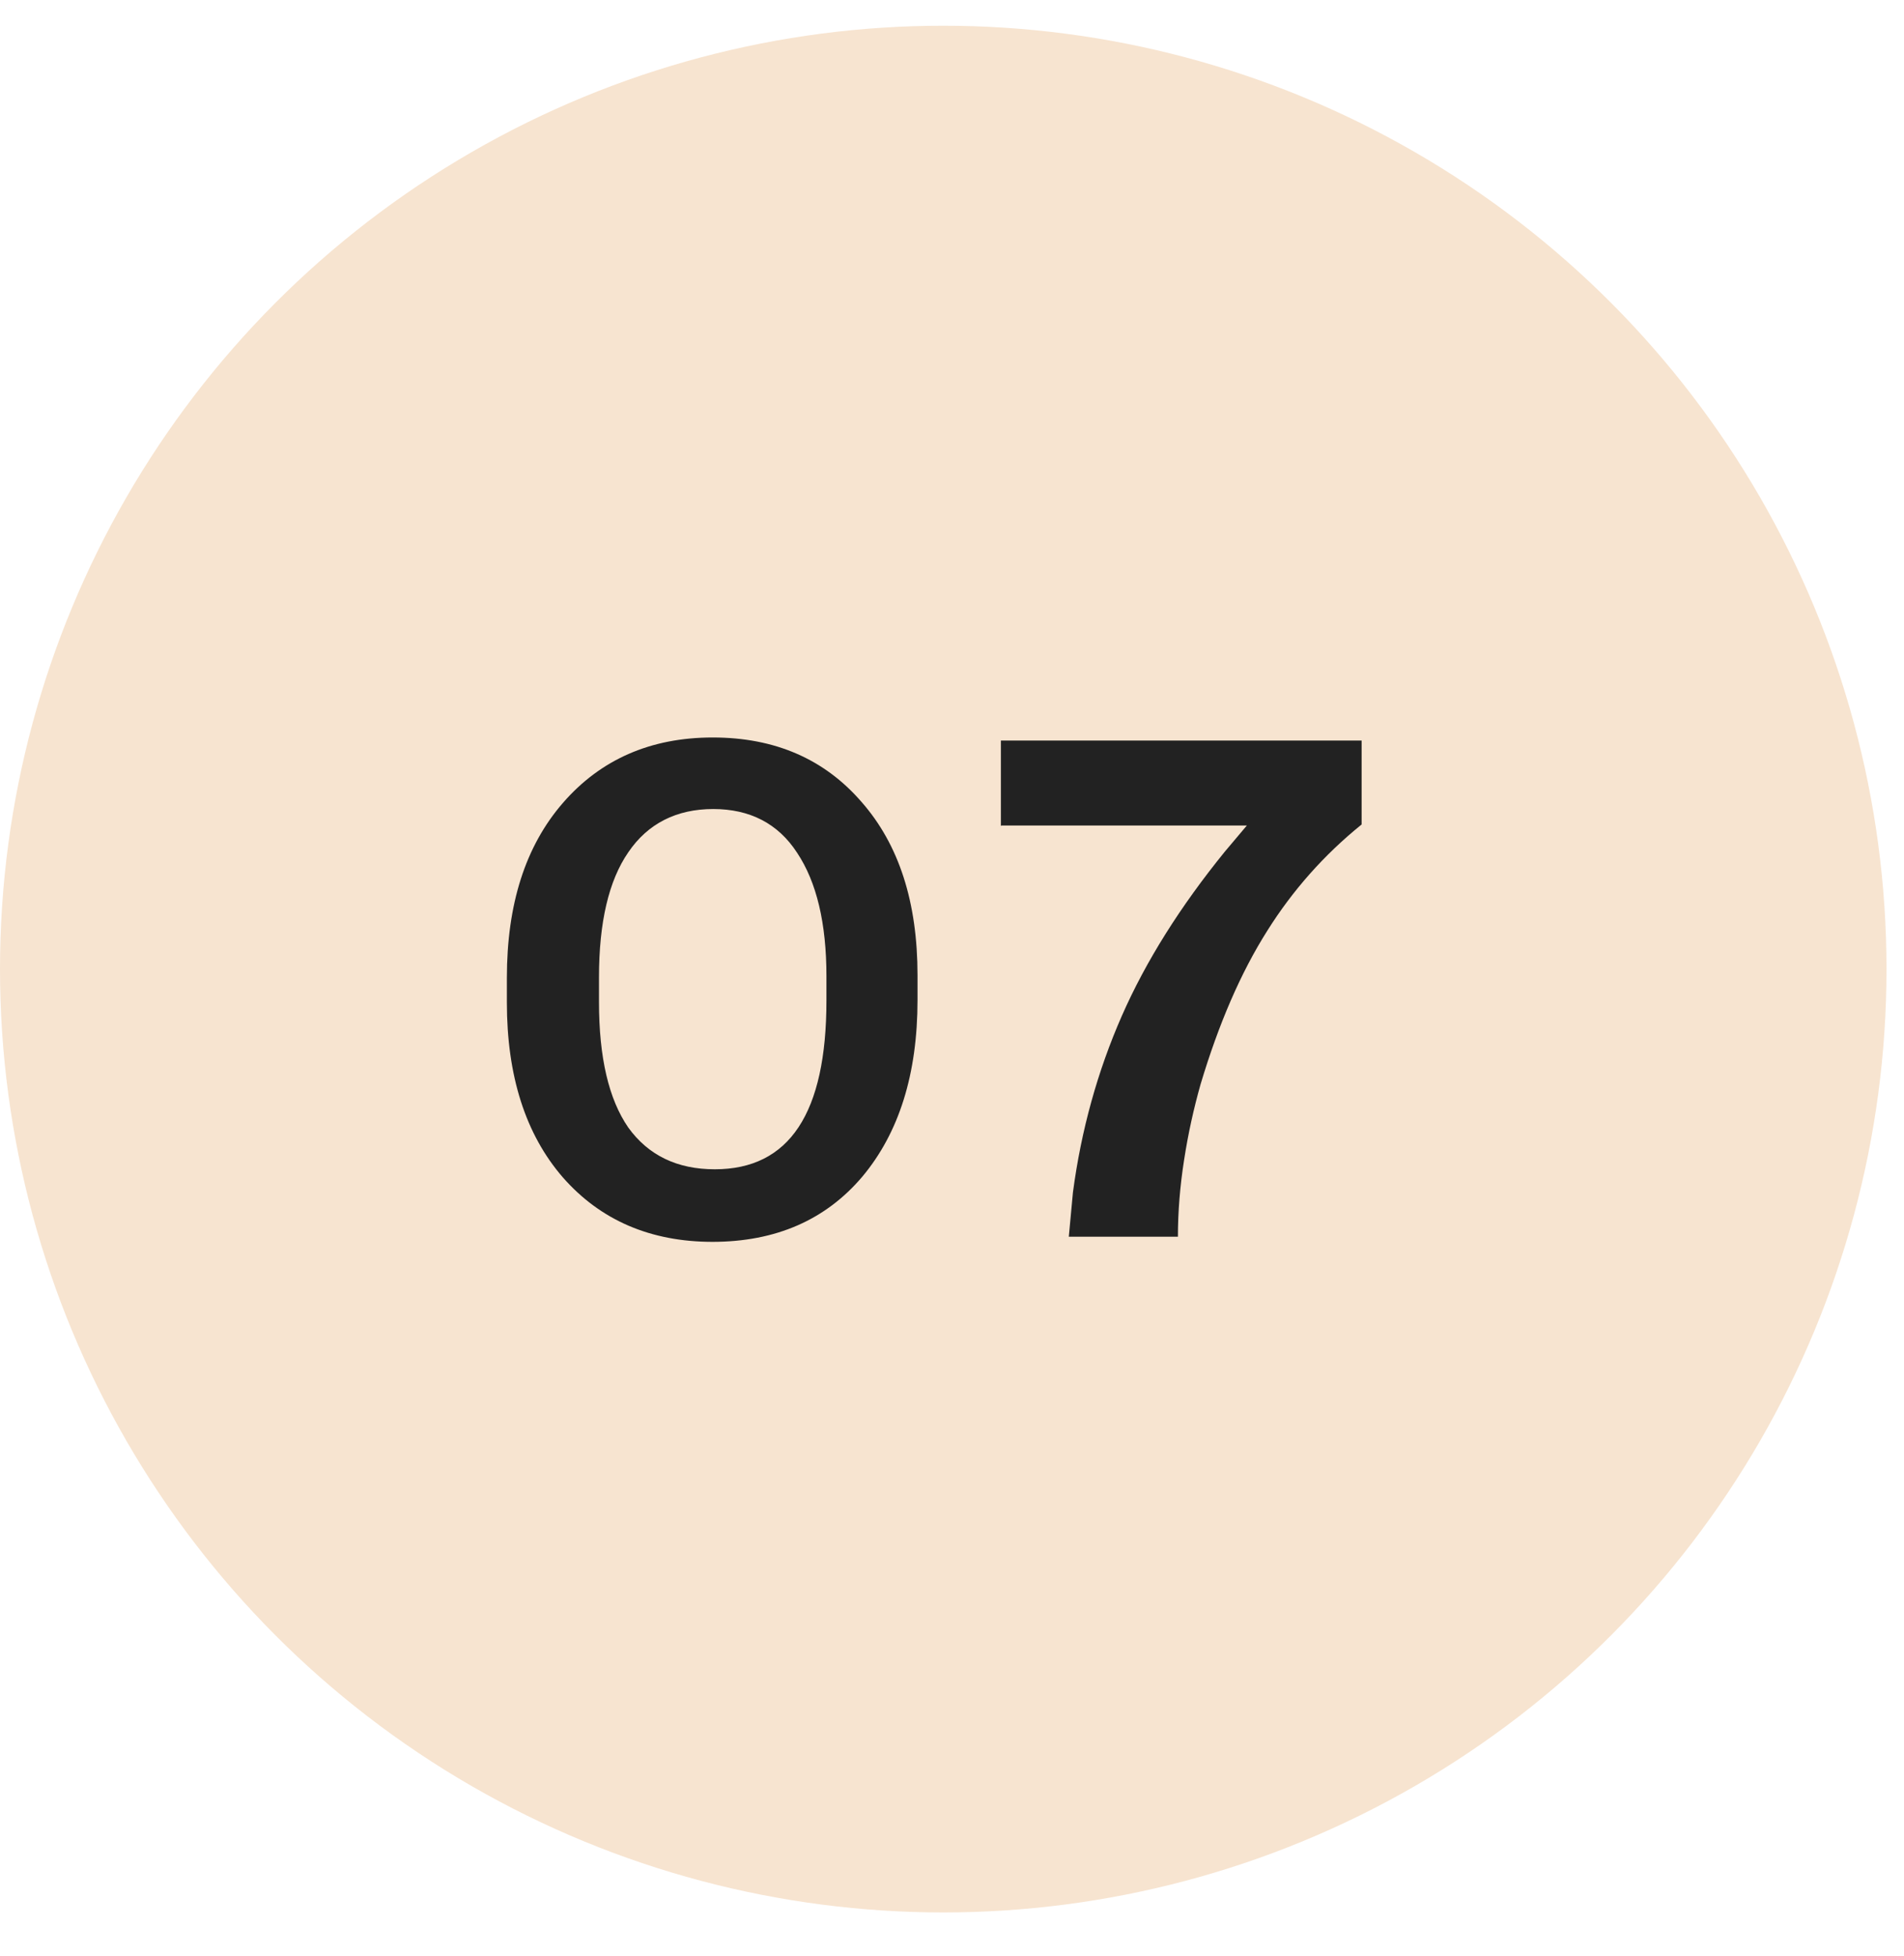
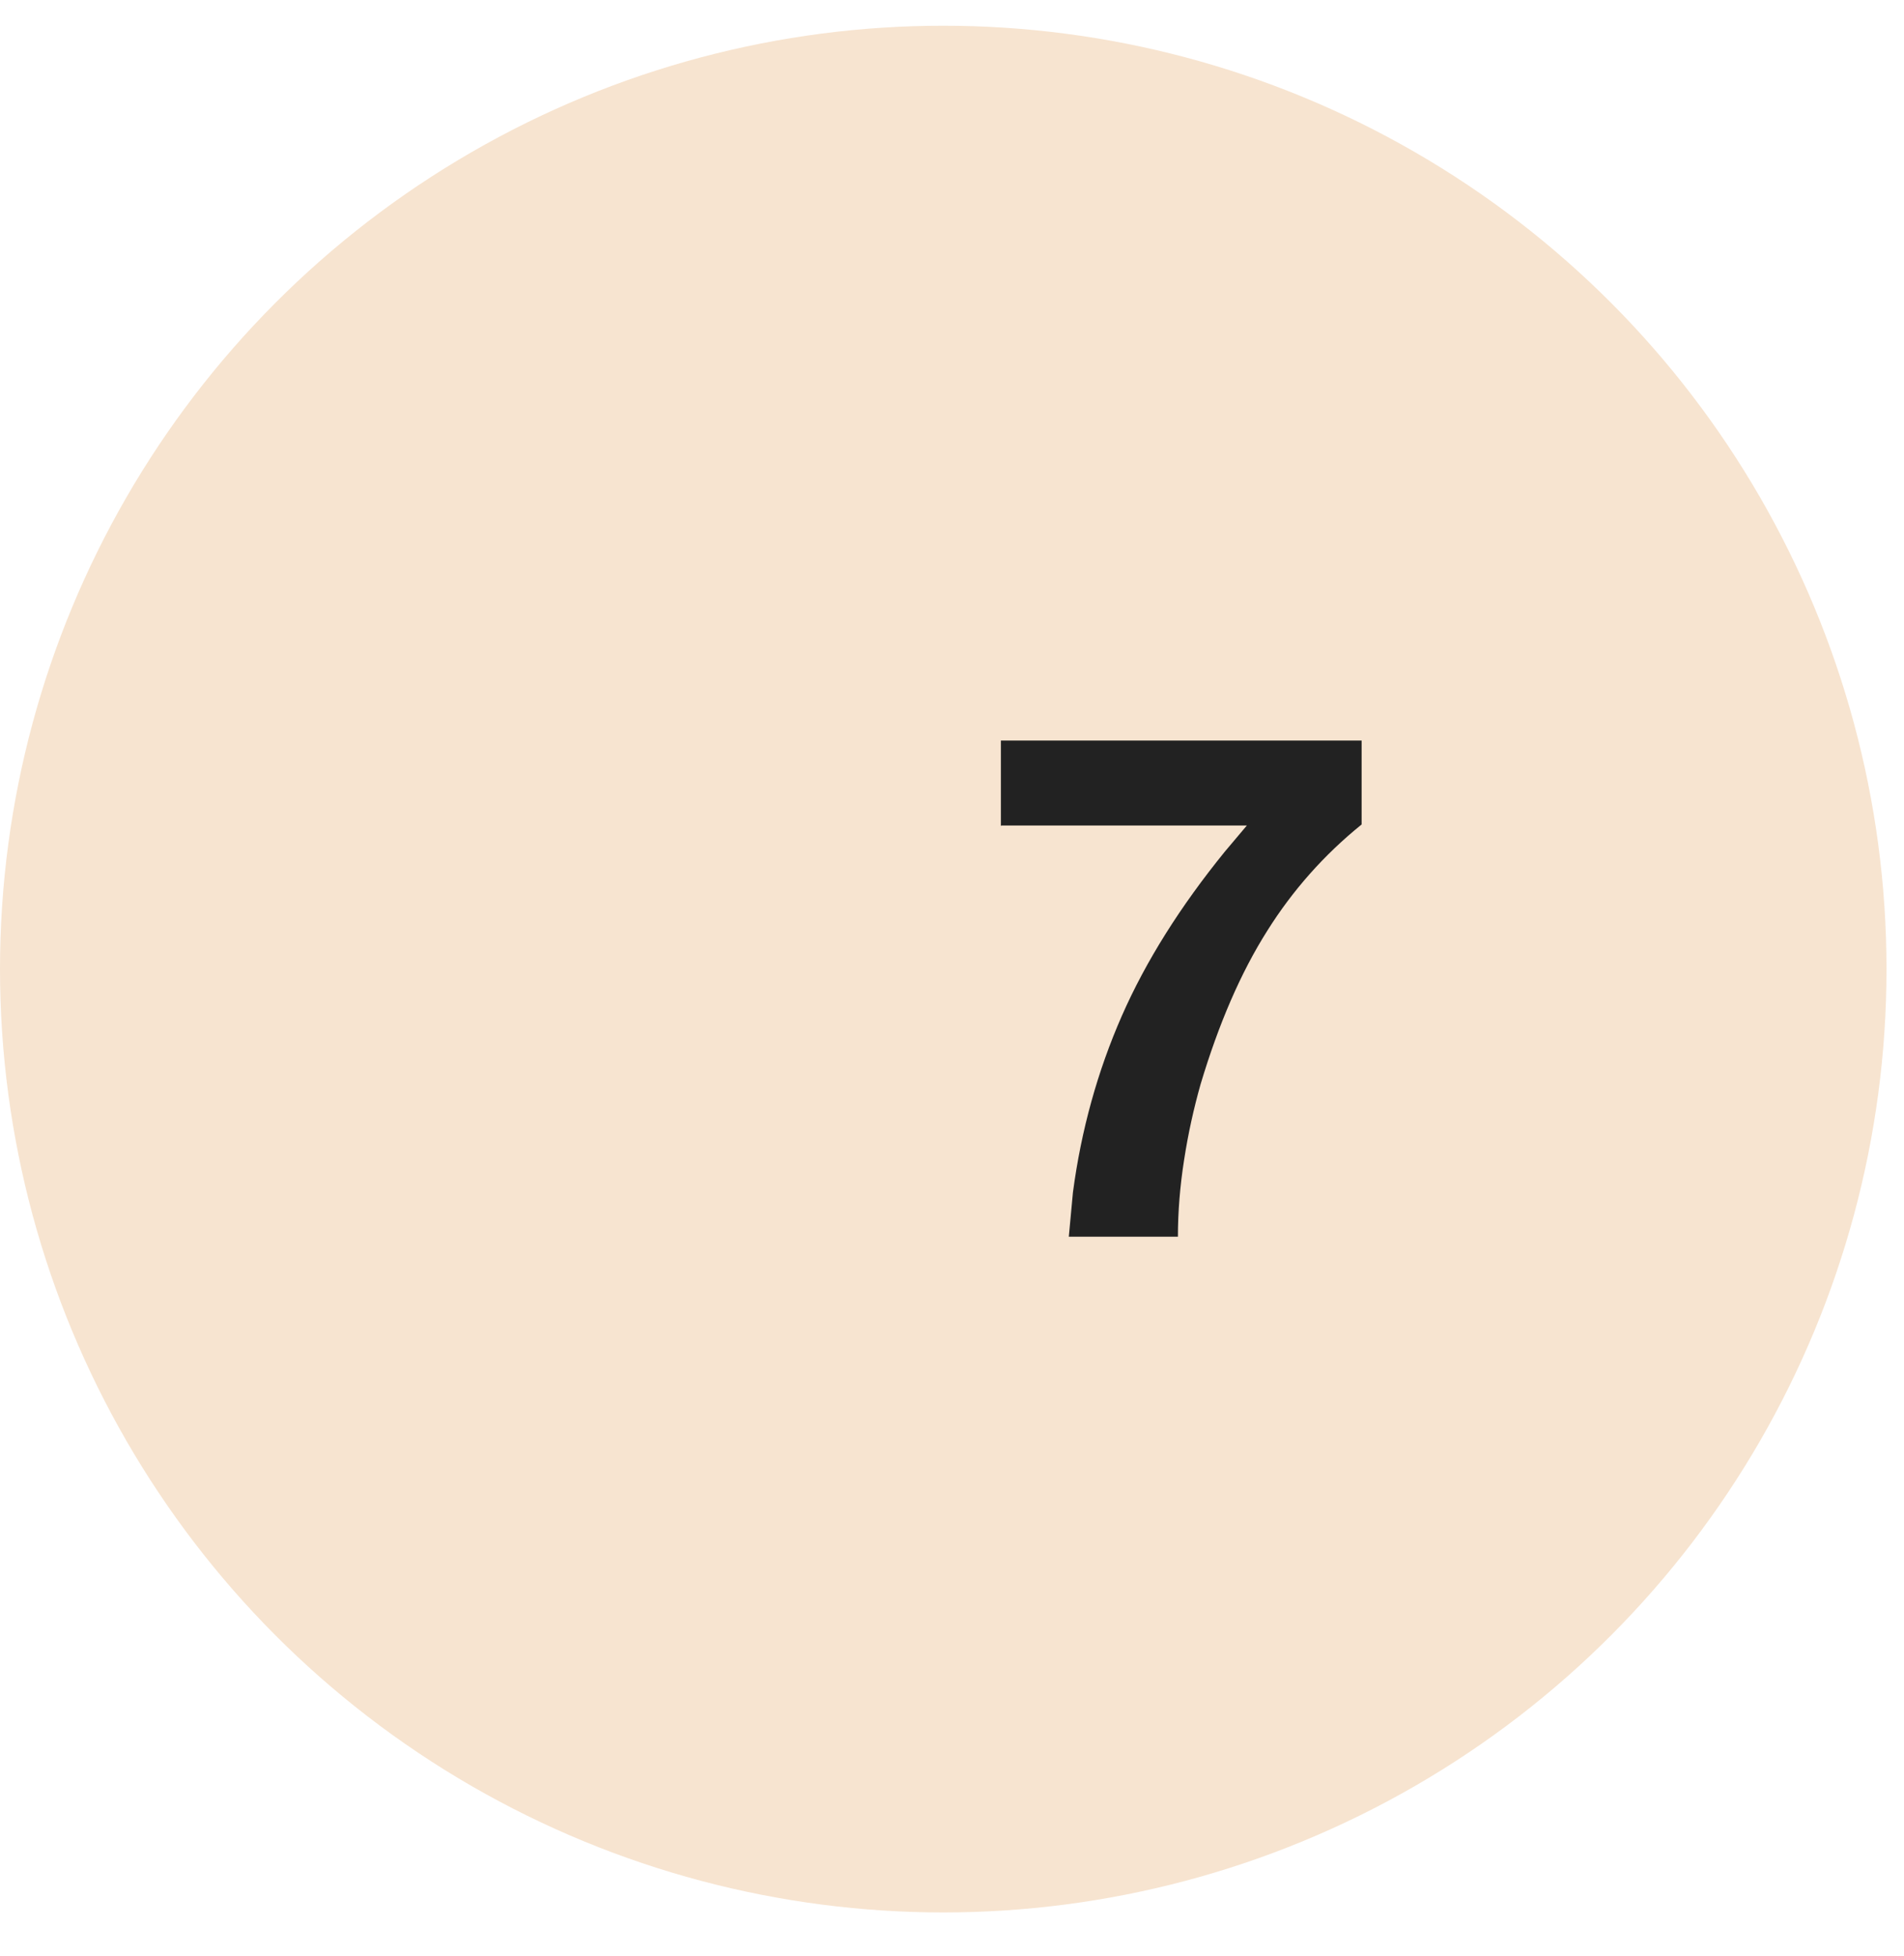
<svg xmlns="http://www.w3.org/2000/svg" id="Layer_1" data-name="Layer 1" viewBox="0 0 37 38">
  <circle cx="18.33" cy="18.83" r="18.33" fill="#f7e4d0" stroke-width="0" />
-   <path d="M13.89,22.72c1.45,0,2.17-1.09,2.17-3.28v-.47c0-1.03-.19-1.83-.57-2.4-.37-.57-.92-.85-1.63-.85s-1.27.28-1.65.84c-.38.55-.57,1.36-.57,2.43v.48c0,1.08.19,1.89.57,2.44.39.54.95.81,1.68.81ZM13.85,24.13c-1.21,0-2.18-.42-2.91-1.25-.73-.84-1.09-1.98-1.09-3.4v-.48c0-1.43.36-2.56,1.09-3.4.73-.84,1.7-1.27,2.91-1.27s2.17.42,2.89,1.25c.73.83,1.09,1.95,1.09,3.37v.48c0,1.44-.36,2.58-1.07,3.43-.71.84-1.68,1.27-2.92,1.27Z" fill="#222" stroke-width="0" />
  <path d="M19.45,16.05v-1.66h7.01v1.63c-.73.59-1.34,1.28-1.83,2.06-.52.82-.95,1.82-1.3,2.99-.13.46-.24.95-.32,1.47-.08.51-.12,1.01-.12,1.49h-2.12l.08-.86c.16-1.21.48-2.36.95-3.43s1.14-2.13,2-3.19l.43-.51h-4.77Z" fill="#222" stroke-width="0" />
</svg>